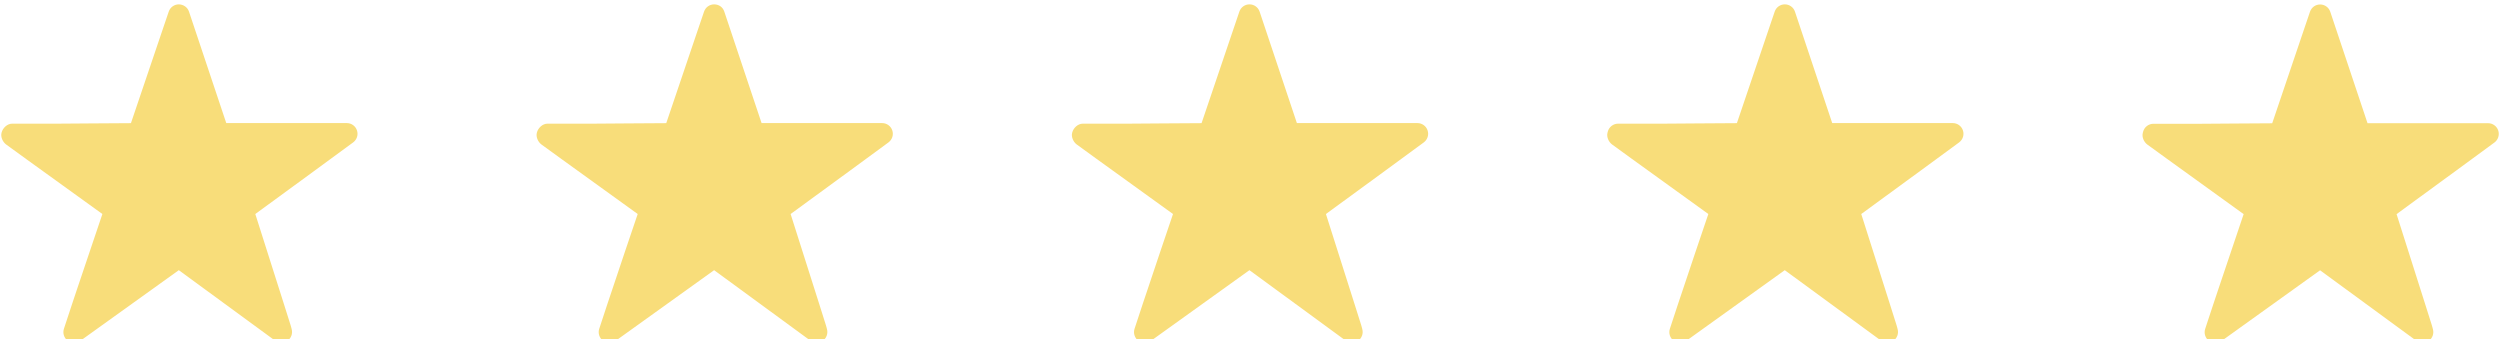
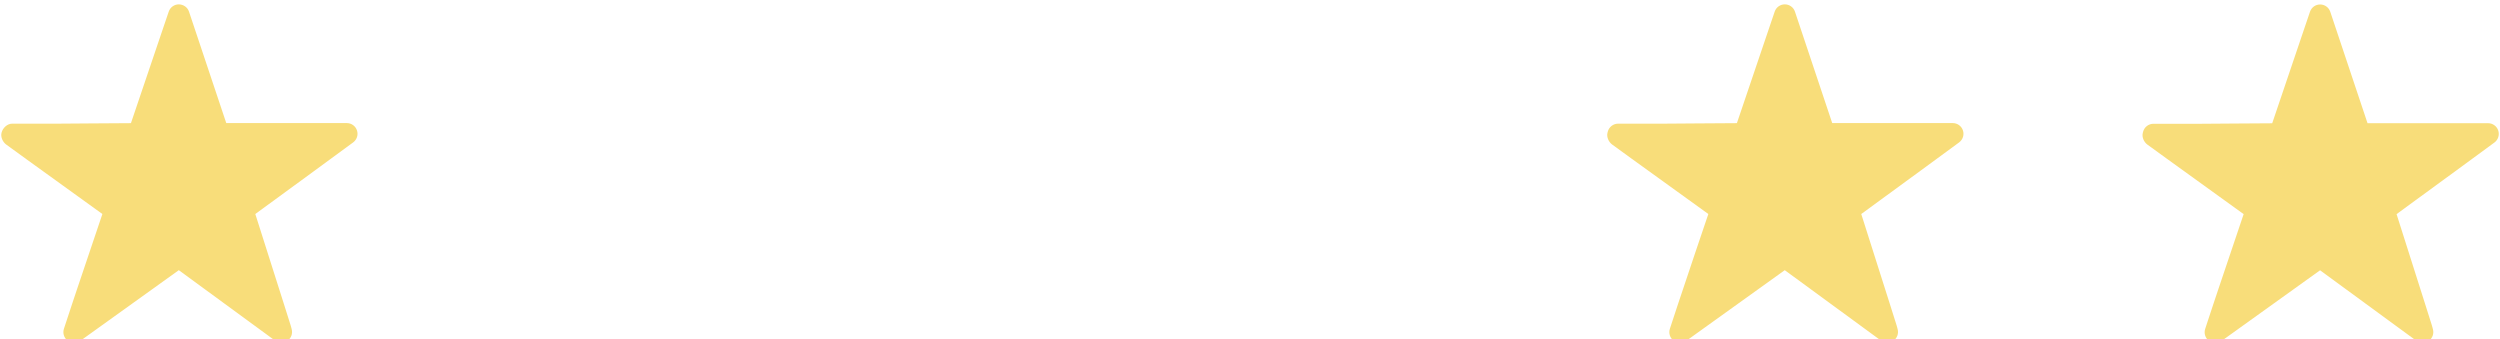
<svg xmlns="http://www.w3.org/2000/svg" width="100%" height="100%" viewBox="0 0 560 76" version="1.1" xml:space="preserve" style="fill-rule:evenodd;clip-rule:evenodd;stroke-linejoin:round;stroke-miterlimit:2;">
  <g transform="matrix(4.167,0,0,4.167,-3474.92,-12208.2)">
    <g transform="matrix(1,0,0,1,852.558,2941.81)">
      <path d="M0,-5.46L-6.481,-5.46L-8.484,-11.45C-8.562,-11.685 -8.783,-11.837 -9.029,-11.842C-9.275,-11.842 -9.494,-11.686 -9.573,-11.452L-9.988,-10.231C-10.535,-8.619 -11.071,-7.04 -11.605,-5.456C-12.326,-5.453 -13.048,-5.447 -13.769,-5.442L-15.393,-5.43C-15.981,-5.426 -16.571,-5.427 -17.161,-5.429L-17.989,-5.429C-18.253,-5.429 -18.496,-5.2 -18.56,-4.944C-18.619,-4.722 -18.505,-4.459 -18.325,-4.317L-17.202,-3.502C-15.853,-2.527 -14.505,-1.552 -13.14,-0.572C-13.598,0.771 -14.049,2.116 -14.5,3.461L-14.762,4.244C-14.862,4.542 -14.959,4.84 -15.062,5.155L-15.208,5.598C-15.285,5.834 -15.202,6.094 -15.002,6.241C-14.901,6.316 -14.781,6.353 -14.662,6.353C-14.544,6.353 -14.427,6.317 -14.326,6.245L-9.032,2.447L-3.859,6.233C-3.662,6.378 -3.396,6.382 -3.195,6.245C-2.994,6.107 -2.901,5.858 -2.964,5.622L-2.985,5.539C-3,5.482 -3.01,5.446 -3.021,5.41L-3.408,4.185C-3.909,2.601 -4.41,1.016 -4.92,-0.572C-3.886,-1.325 -2.853,-2.081 -1.821,-2.837L0.34,-4.421C0.541,-4.569 0.624,-4.828 0.546,-5.064C0.469,-5.3 0.248,-5.46 0,-5.46" style="fill:rgb(248,221,122);fill-rule:nonzero;" />
    </g>
    <g transform="matrix(1,0,0,1,881.334,2941.81)">
-       <path d="M0,-5.46L-6.481,-5.46L-8.484,-11.45C-8.562,-11.685 -8.757,-11.837 -9.029,-11.842C-9.275,-11.842 -9.494,-11.686 -9.573,-11.452L-9.988,-10.231C-10.535,-8.619 -11.071,-7.04 -11.605,-5.456C-12.326,-5.453 -13.047,-5.447 -13.769,-5.442L-15.393,-5.43C-15.982,-5.426 -16.572,-5.427 -17.161,-5.429L-17.989,-5.429C-18.253,-5.429 -18.496,-5.2 -18.56,-4.944C-18.619,-4.722 -18.506,-4.46 -18.326,-4.318L-17.265,-3.548C-15.895,-2.558 -14.526,-1.568 -13.14,-0.572C-13.6,0.776 -14.052,2.125 -14.504,3.476L-14.762,4.244C-14.862,4.542 -14.959,4.84 -15.062,5.155L-15.208,5.598C-15.285,5.834 -15.202,6.094 -15.002,6.241C-14.901,6.316 -14.781,6.353 -14.662,6.353C-14.544,6.353 -14.427,6.317 -14.326,6.245L-9.032,2.447L-3.859,6.233C-3.662,6.378 -3.396,6.382 -3.195,6.245C-2.994,6.107 -2.901,5.858 -2.964,5.622L-2.986,5.535C-3,5.482 -3.009,5.447 -3.021,5.41L-3.388,4.248C-3.896,2.643 -4.404,1.037 -4.92,-0.572C-3.851,-1.35 -2.784,-2.131 -1.717,-2.912L0.34,-4.421C0.541,-4.569 0.624,-4.828 0.546,-5.064C0.469,-5.3 0.248,-5.46 0,-5.46" style="fill:rgb(248,221,122);fill-rule:nonzero;" />
-     </g>
+       </g>
    <g transform="matrix(1,0,0,1,910.11,2941.81)">
-       <path d="M0,-5.46L-6.481,-5.46L-8.484,-11.45C-8.562,-11.684 -8.781,-11.842 -9.027,-11.842L-9.029,-11.842C-9.275,-11.842 -9.494,-11.686 -9.573,-11.452L-9.896,-10.5C-10.476,-8.793 -11.041,-7.129 -11.605,-5.456C-12.326,-5.453 -13.047,-5.447 -13.769,-5.442L-15.393,-5.43C-15.981,-5.426 -16.571,-5.427 -17.161,-5.429L-17.989,-5.429C-18.253,-5.429 -18.496,-5.2 -18.56,-4.944C-18.619,-4.722 -18.506,-4.46 -18.326,-4.318L-17.265,-3.548C-15.895,-2.558 -14.526,-1.568 -13.14,-0.572C-13.6,0.776 -14.052,2.125 -14.504,3.476L-14.762,4.244C-14.862,4.542 -14.959,4.84 -15.062,5.155L-15.208,5.598C-15.285,5.834 -15.202,6.094 -15.002,6.241C-14.901,6.316 -14.781,6.353 -14.662,6.353C-14.544,6.353 -14.427,6.317 -14.326,6.245L-9.032,2.447L-3.859,6.233C-3.662,6.378 -3.396,6.382 -3.195,6.245C-2.994,6.107 -2.901,5.858 -2.964,5.622L-2.986,5.535C-3,5.482 -3.009,5.447 -3.021,5.41L-3.388,4.248C-3.896,2.643 -4.404,1.037 -4.92,-0.572C-3.861,-1.342 -2.805,-2.116 -1.749,-2.889L0.34,-4.421C0.541,-4.569 0.624,-4.828 0.546,-5.064C0.469,-5.3 0.248,-5.46 0,-5.46" style="fill:rgb(248,221,122);fill-rule:nonzero;" />
-     </g>
+       </g>
    <g transform="matrix(1,0,0,1,938.887,2941.81)">
      <path d="M0,-5.46L-6.481,-5.46L-8.484,-11.45C-8.562,-11.684 -8.781,-11.842 -9.027,-11.842L-9.029,-11.842C-9.275,-11.842 -9.494,-11.686 -9.573,-11.452L-9.896,-10.5C-10.476,-8.793 -11.041,-7.129 -11.605,-5.456C-12.326,-5.453 -13.047,-5.447 -13.769,-5.442L-15.393,-5.43C-15.981,-5.426 -16.571,-5.427 -17.161,-5.429L-17.989,-5.429C-18.25,-5.429 -18.478,-5.253 -18.545,-5.001L-18.56,-4.944C-18.619,-4.722 -18.506,-4.46 -18.325,-4.318L-17.265,-3.548C-15.896,-2.558 -14.526,-1.568 -13.14,-0.572C-13.6,0.776 -14.052,2.125 -14.504,3.476L-14.762,4.244C-14.862,4.542 -14.959,4.84 -15.062,5.155L-15.208,5.598C-15.285,5.834 -15.202,6.094 -15.002,6.241C-14.901,6.316 -14.781,6.353 -14.662,6.353C-14.544,6.353 -14.427,6.317 -14.326,6.245L-9.032,2.447L-3.859,6.233C-3.662,6.378 -3.396,6.382 -3.195,6.245C-2.994,6.107 -2.901,5.858 -2.964,5.622L-2.986,5.535C-3,5.482 -3.009,5.447 -3.021,5.41L-3.388,4.248C-3.896,2.643 -4.404,1.037 -4.92,-0.572C-3.861,-1.342 -2.805,-2.116 -1.749,-2.889L0.34,-4.421C0.541,-4.569 0.624,-4.828 0.546,-5.064C0.469,-5.3 0.248,-5.46 0,-5.46" style="fill:rgb(248,221,122);fill-rule:nonzero;" />
    </g>
    <g transform="matrix(1,0,0,1,968.209,2941.42)">
      <path d="M0,-4.668C-0.077,-4.904 -0.298,-5.064 -0.546,-5.064L-7.027,-5.064L-9.03,-11.054C-9.108,-11.288 -9.327,-11.446 -9.574,-11.446L-9.575,-11.446C-9.821,-11.446 -10.04,-11.29 -10.119,-11.056L-10.443,-10.103C-11.022,-8.397 -11.588,-6.732 -12.151,-5.059C-12.873,-5.057 -13.594,-5.051 -14.315,-5.045L-15.939,-5.033C-16.528,-5.03 -17.117,-5.031 -17.707,-5.032L-18.535,-5.033C-18.796,-5.033 -19.024,-4.857 -19.091,-4.605L-19.108,-4.539C-19.163,-4.32 -19.053,-4.065 -18.876,-3.925L-17.811,-3.152C-16.442,-2.162 -15.072,-1.171 -13.686,-0.176C-14.146,1.172 -14.599,2.522 -15.051,3.872L-15.308,4.64C-15.408,4.938 -15.506,5.236 -15.609,5.551L-15.754,5.994C-15.832,6.231 -15.749,6.49 -15.548,6.638C-15.447,6.712 -15.328,6.749 -15.208,6.749C-15.091,6.749 -14.973,6.713 -14.873,6.641L-9.578,2.843L-4.405,6.63C-4.208,6.774 -3.942,6.778 -3.741,6.641C-3.54,6.504 -3.447,6.254 -3.51,6.018L-3.533,5.931C-3.546,5.879 -3.555,5.844 -3.567,5.806L-3.941,4.624C-4.446,3.025 -4.952,1.427 -5.466,-0.176C-4.408,-0.946 -3.351,-1.72 -2.295,-2.493L-0.206,-4.025C-0.006,-4.172 0.077,-4.432 0,-4.668" style="fill:rgb(248,221,122);fill-rule:nonzero;" />
    </g>
  </g>
</svg>